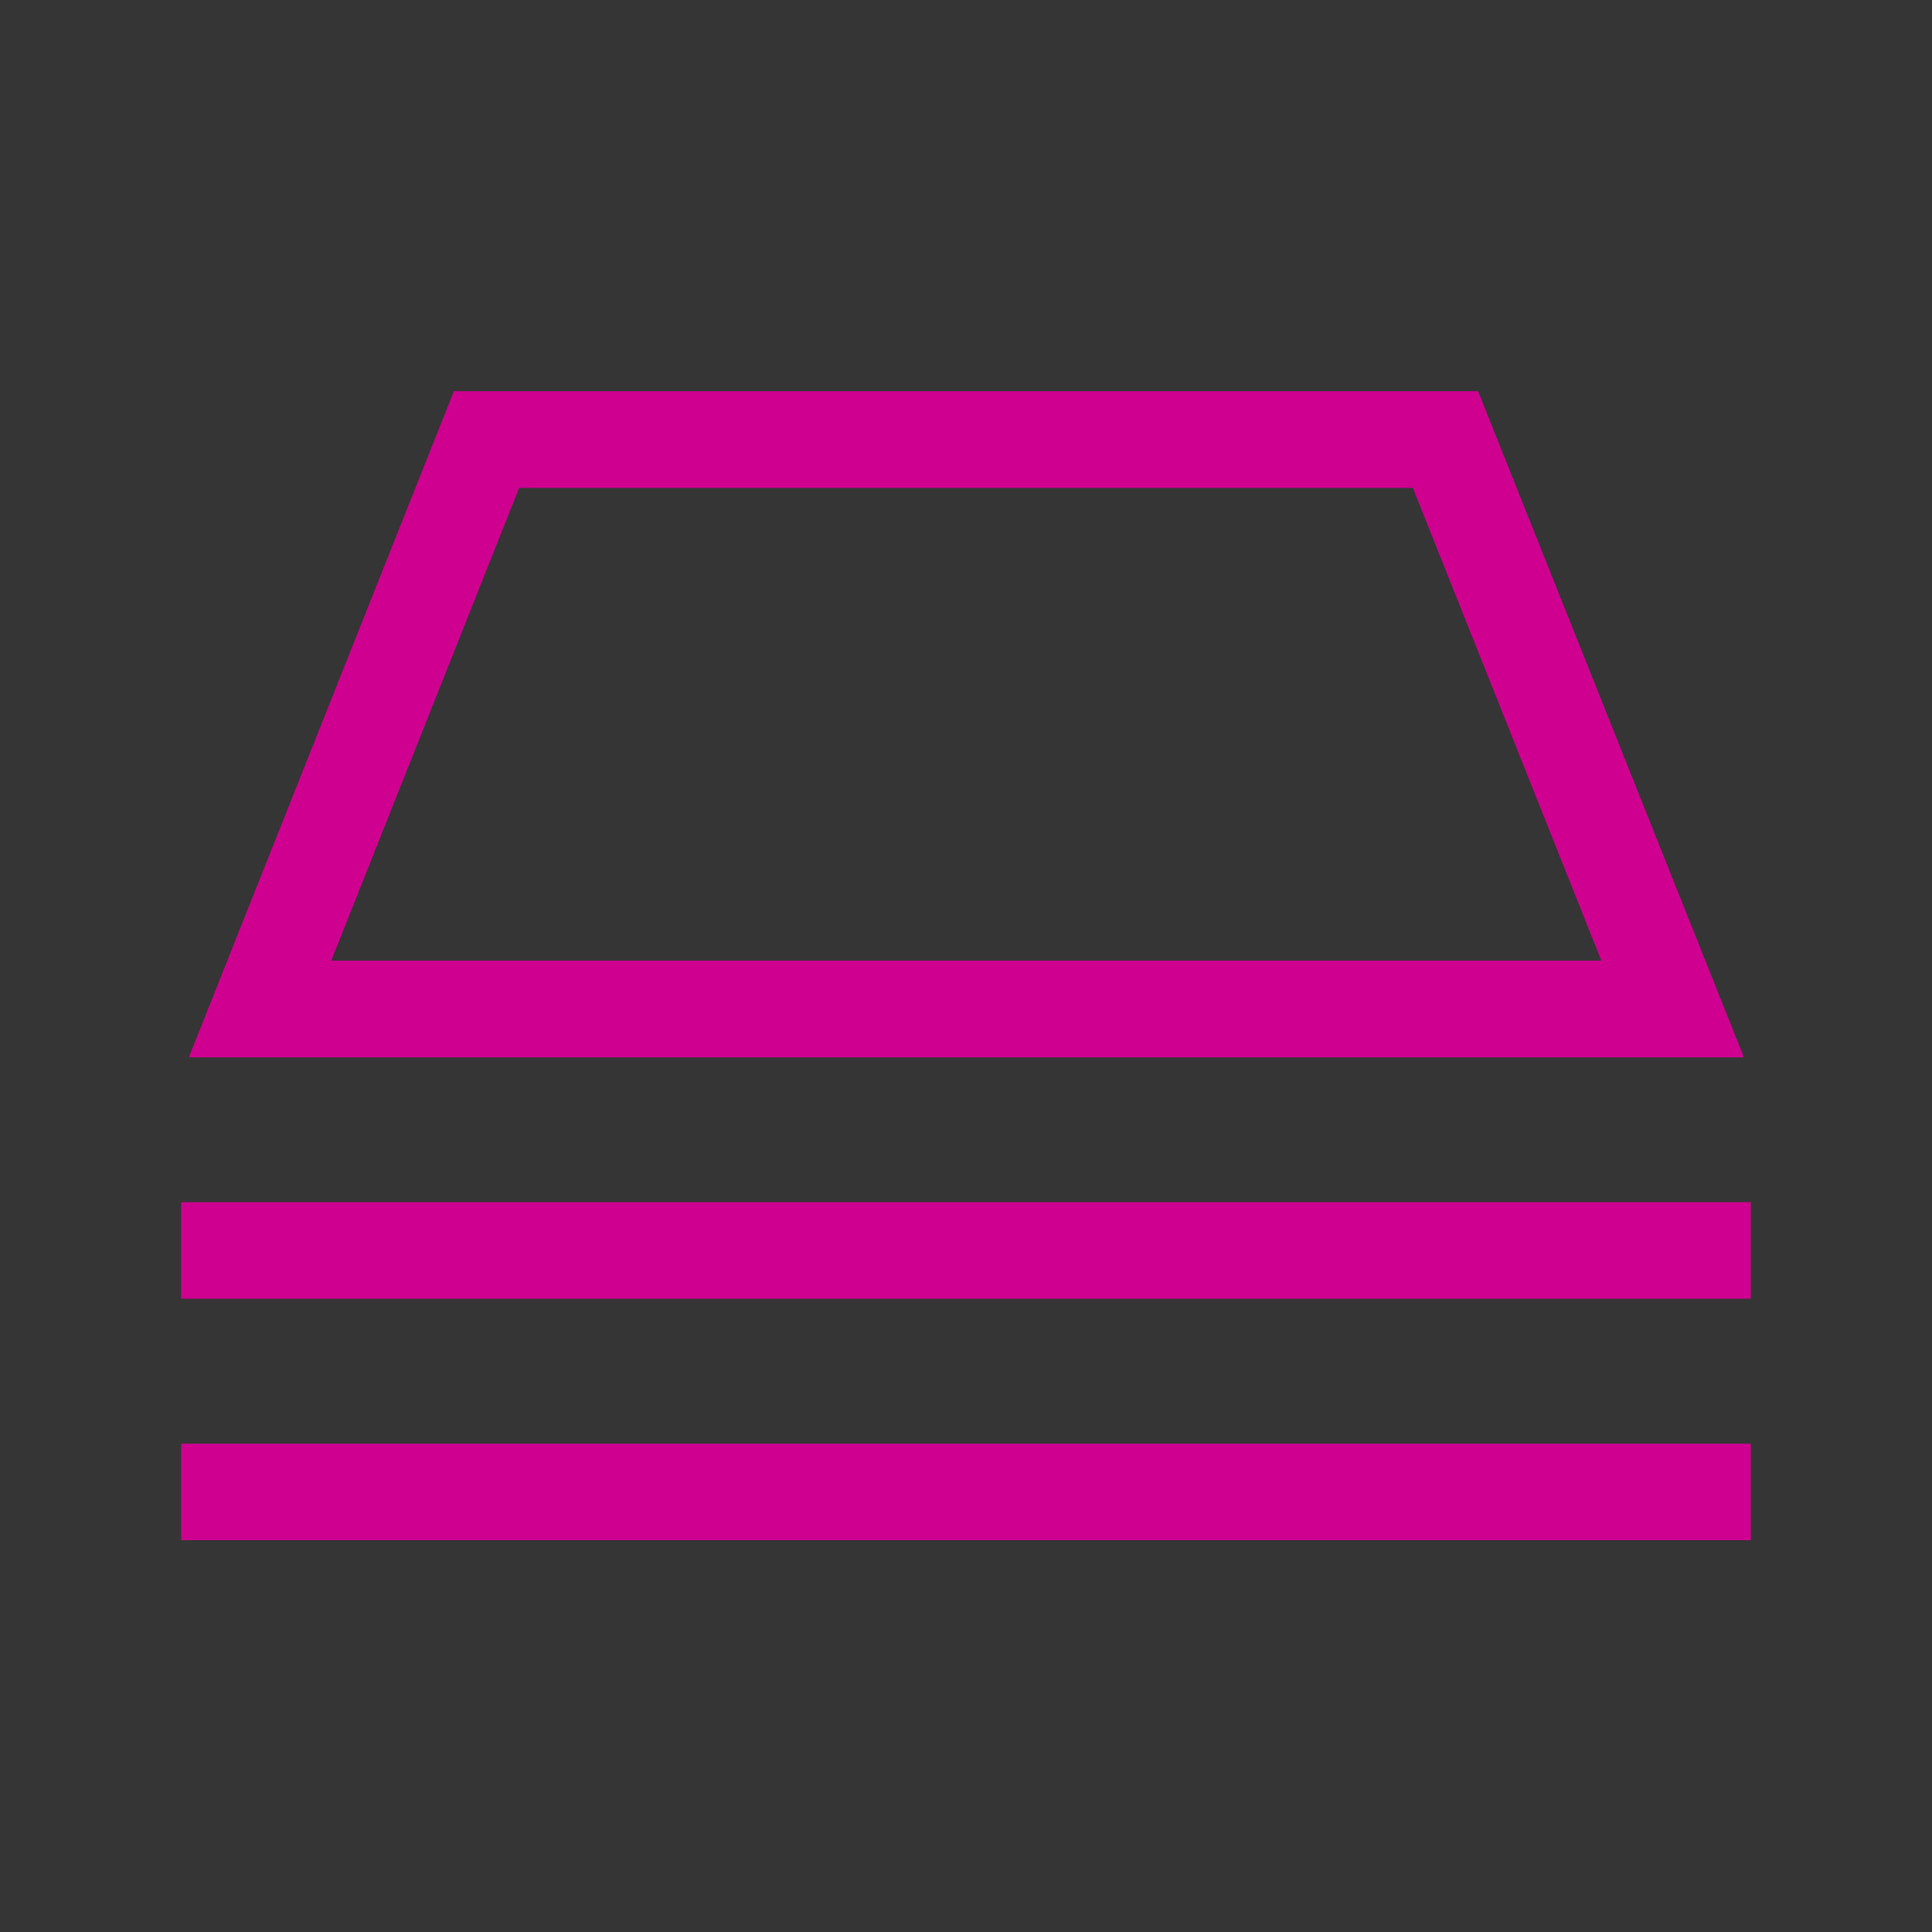
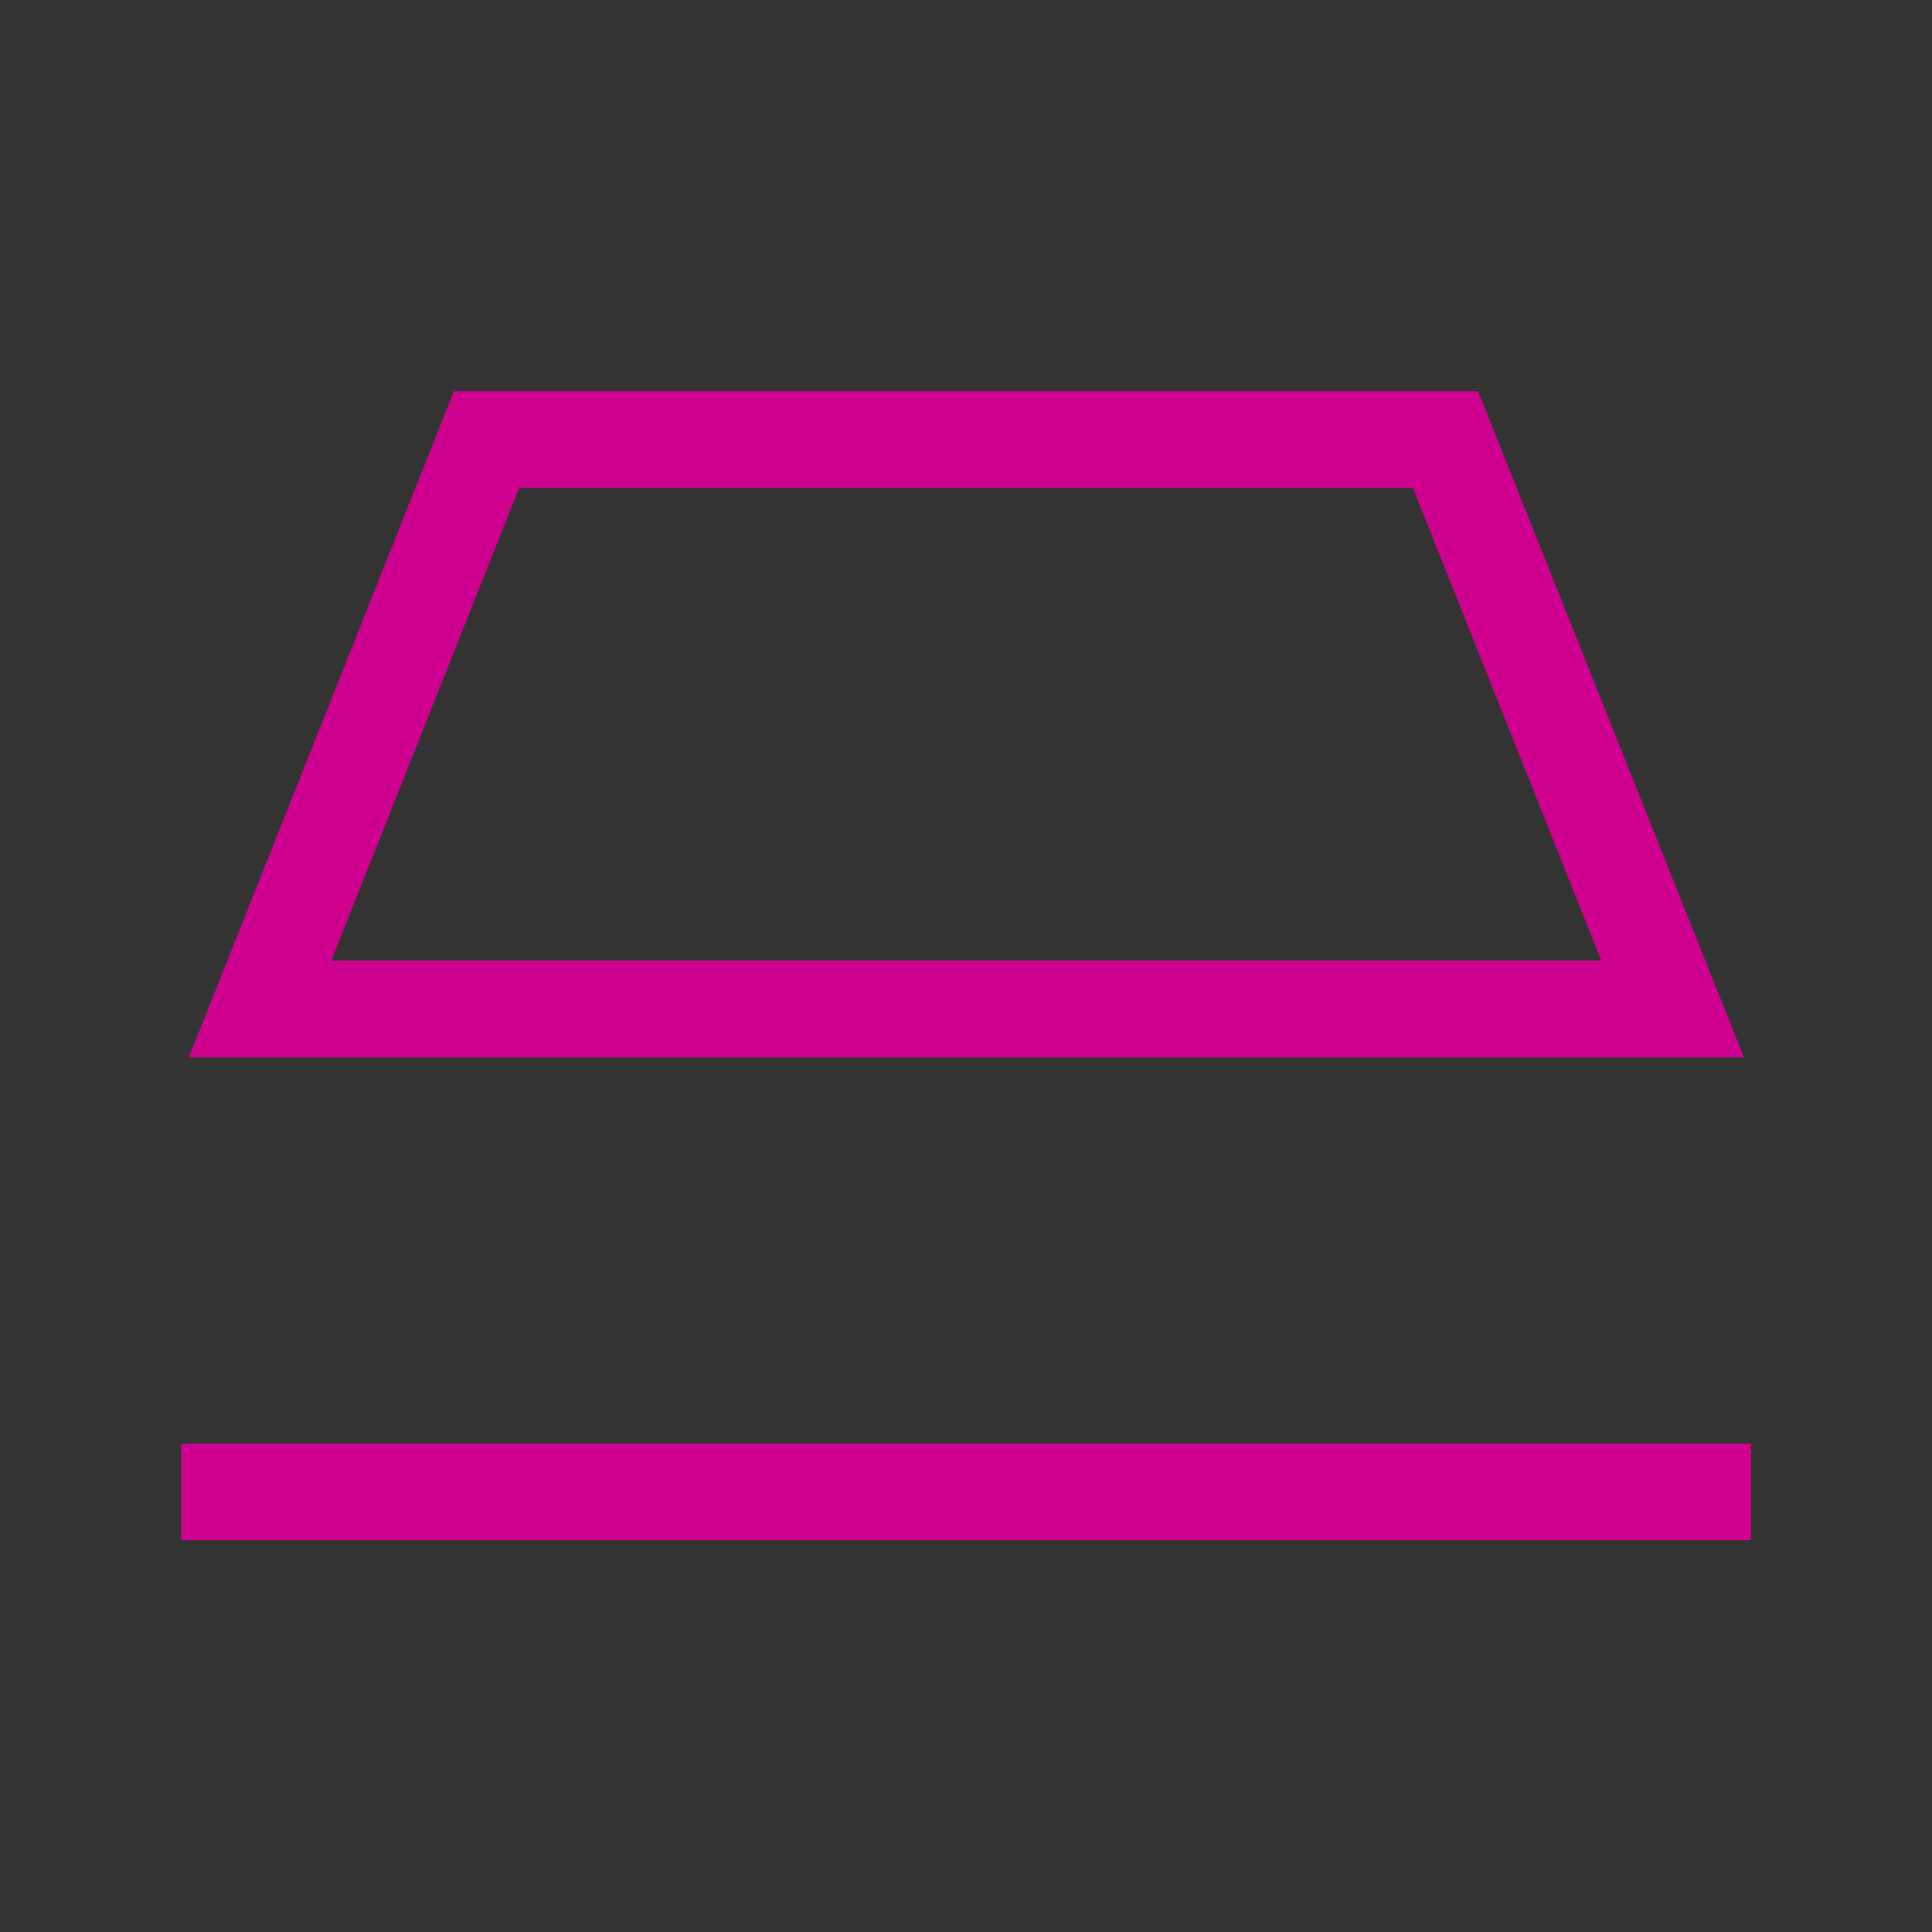
<svg xmlns="http://www.w3.org/2000/svg" width="144" height="144" viewBox="0 0 144 144" fill="none">
  <rect x="0" y="0" width="144" height="144" fill="#333333" stroke="none" />
-   <rect width="144" height="144" fill="white" fill-opacity="0.01" />
  <path d="M110.168 29.156H33.832L14.074 78.809H129.984L110.168 29.156ZM38.695 36.363H105.305L119.355 71.602H24.691L38.695 36.363Z" fill="#CF0090" />
-   <path d="M130.5 89.602H13.5V96.797H130.5V89.602Z" fill="#CF0090" />
  <path d="M130.5 107.602H13.5V114.797H130.5V107.602Z" fill="#CF0090" />
</svg>